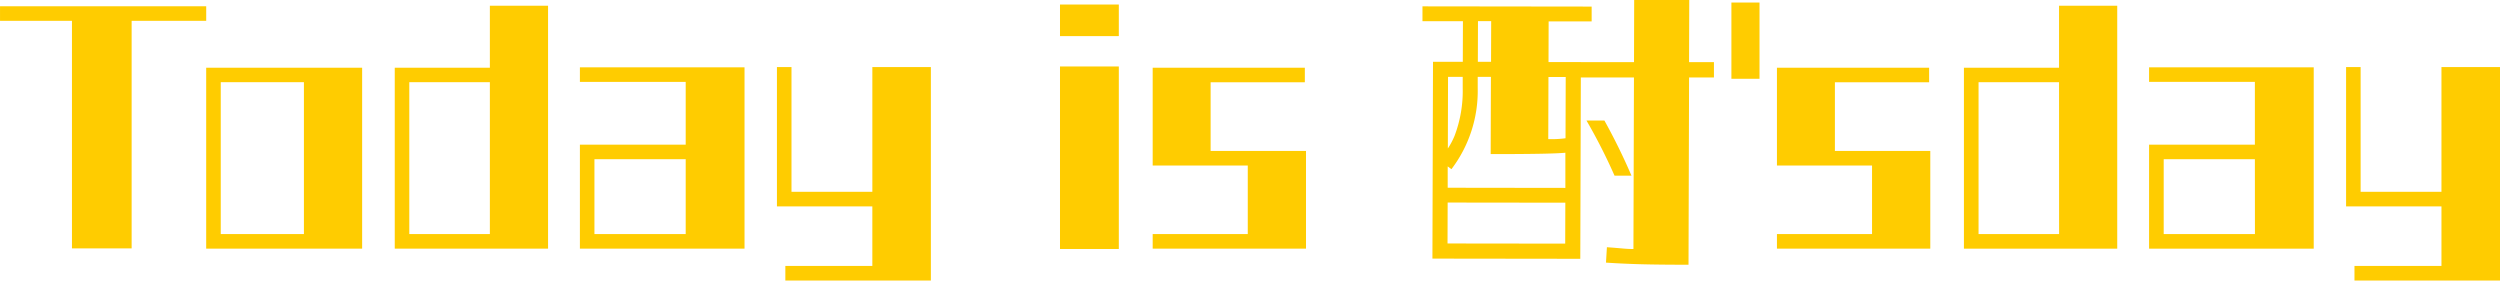
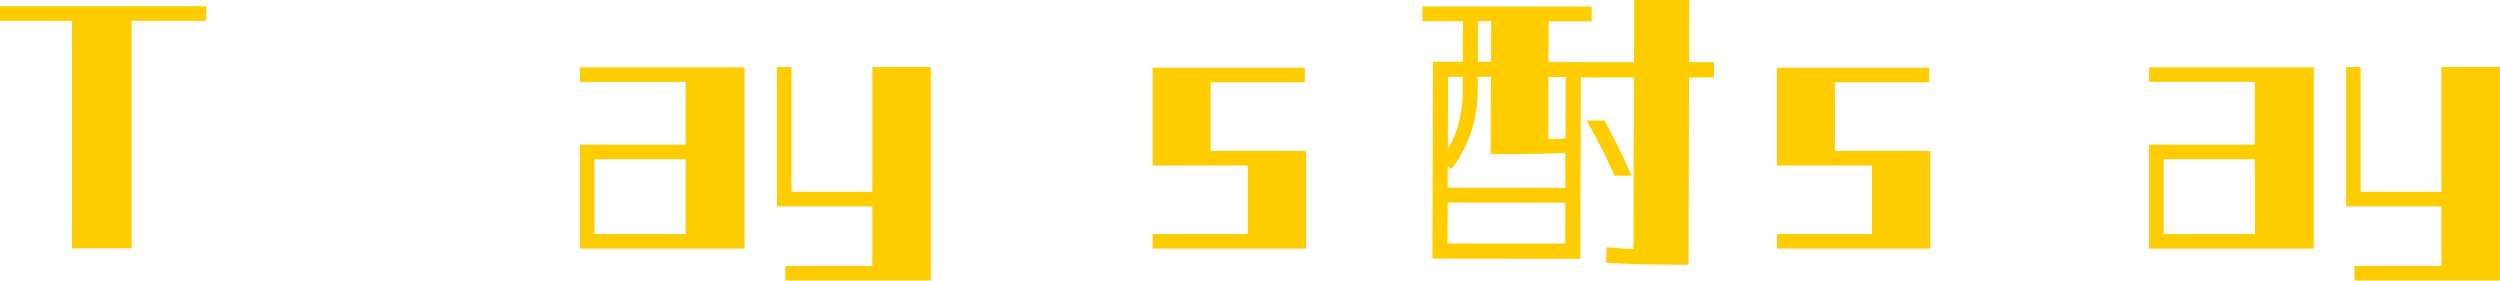
<svg xmlns="http://www.w3.org/2000/svg" width="236.299" height="26.514" viewBox="0 0 236.299 26.514">
  <g id="txt_menu_1_sp" transform="translate(-3971 345.994)">
    <g id="グループ_10519" data-name="グループ 10519" transform="translate(1738.812 -994.393)">
      <g id="グループ_10508" data-name="グループ 10508">
        <g id="グループ_10505" data-name="グループ 10505">
          <path id="パス_23090" data-name="パス 23090" d="M2244.63,650.367v21.51h-5.64v-21.51h-6.8v-1.375h19.489v1.375Z" fill="#fc0" />
-           <path id="パス_23091" data-name="パス 23091" d="M2251.677,671.9V654.8h14.74V671.9Zm9.237-15.733h-7.861v14.356h7.861Z" fill="#fc0" />
-           <path id="パス_23092" data-name="パス 23092" d="M2269.5,671.9V654.8h8.99v-5.86h5.5V671.9Zm8.99-15.733h-7.615v14.356h7.615Z" fill="#fc0" />
          <path id="パス_23093" data-name="パス 23093" d="M2287,671.9v-9.828h10v-5.933h-10v-1.376h15.56V671.9Zm10-8.454h-8.626v7.077h8.626Z" fill="#fc0" />
          <path id="パス_23094" data-name="パス 23094" d="M2306.419,674.913v-1.375h8.222v-5.633h-9.017V654.739H2307v11.789h7.642V654.739h5.532v20.174Z" fill="#fc0" />
        </g>
        <g id="グループ_10506" data-name="グループ 10506">
-           <path id="パス_23095" data-name="パス 23095" d="M2332.378,651.812v-2.985h5.56v2.985Zm0,20.121V654.682h5.56v17.251Z" fill="#fc0" />
          <path id="パス_23096" data-name="パス 23096" d="M2341.139,671.9v-1.377h8.988v-6.479h-8.988V654.8h14.382v1.375h-8.906v6.491h9.016V671.9Z" fill="#fc0" />
        </g>
        <g id="グループ_10507" data-name="グループ 10507">
          <path id="パス_23097" data-name="パス 23097" d="M2391.838,654.272l.018-5.873h-5.206l-.016,5.872h-5.022v-.008h-3.059l.011-3.842h4.066v-1.4L2366.639,649v1.4h3.824l-.012,3.842h-2.816l-.055,18.6,13.976.018.052-17.142h5.021l-.049,16.216c-.783,0-.912-.055-2.507-.168l-.087,1.455c2.126.14,4.017.2,7.8.2l.053-17.7h2.35v-1.453Zm-19.952-3.875h1.248l-.012,3.842h-1.248Zm-2.83,5.266h1.387v1.1a11.907,11.907,0,0,1-.769,4.471,6.943,6.943,0,0,1-.636,1.2Zm11.075,15.763-11.123-.014.012-3.869,11.123.014Zm.016-5.267-11.123-.015v-2.018l.353.263a12.21,12.21,0,0,0,2.484-7.625v-1.1h1.248l-.022,7.3c4.169,0,6.192-.046,7.059-.129Zm.014-4.692a9.68,9.68,0,0,1-1.632.079l.018-5.871h1.632Zm6.233,3.535a57.048,57.048,0,0,0-2.559-5.21h-1.693a52.416,52.416,0,0,1,2.651,5.209Z" fill="#fc0" />
-           <path id="パス_23098" data-name="パス 23098" d="M2417.818,671.9V654.8h8.99v-5.86h5.5V671.9Zm8.99-15.733H2419.2v14.356h7.613Z" fill="#fc0" />
          <path id="パス_23099" data-name="パス 23099" d="M2435.318,671.9v-9.828h10v-5.933h-10v-1.376h15.562V671.9Zm10-8.454H2436.7v7.077h8.624Z" fill="#fc0" />
          <path id="パス_23100" data-name="パス 23100" d="M2454.732,674.913v-1.375h8.222v-5.633h-9.015V654.739h1.375v11.789h7.64V654.739h5.533v20.174Z" fill="#fc0" />
          <path id="パス_23101" data-name="パス 23101" d="M2400.144,671.9v-1.377h8.989v-6.479h-8.989V654.8h14.384v1.375h-8.906v6.491h9.016V671.9Z" fill="#fc0" />
-           <rect id="長方形_5390" data-name="長方形 5390" width="2.657" height="7.206" transform="translate(2395.84 648.639)" fill="#fc0" />
        </g>
      </g>
    </g>
  </g>
</svg>